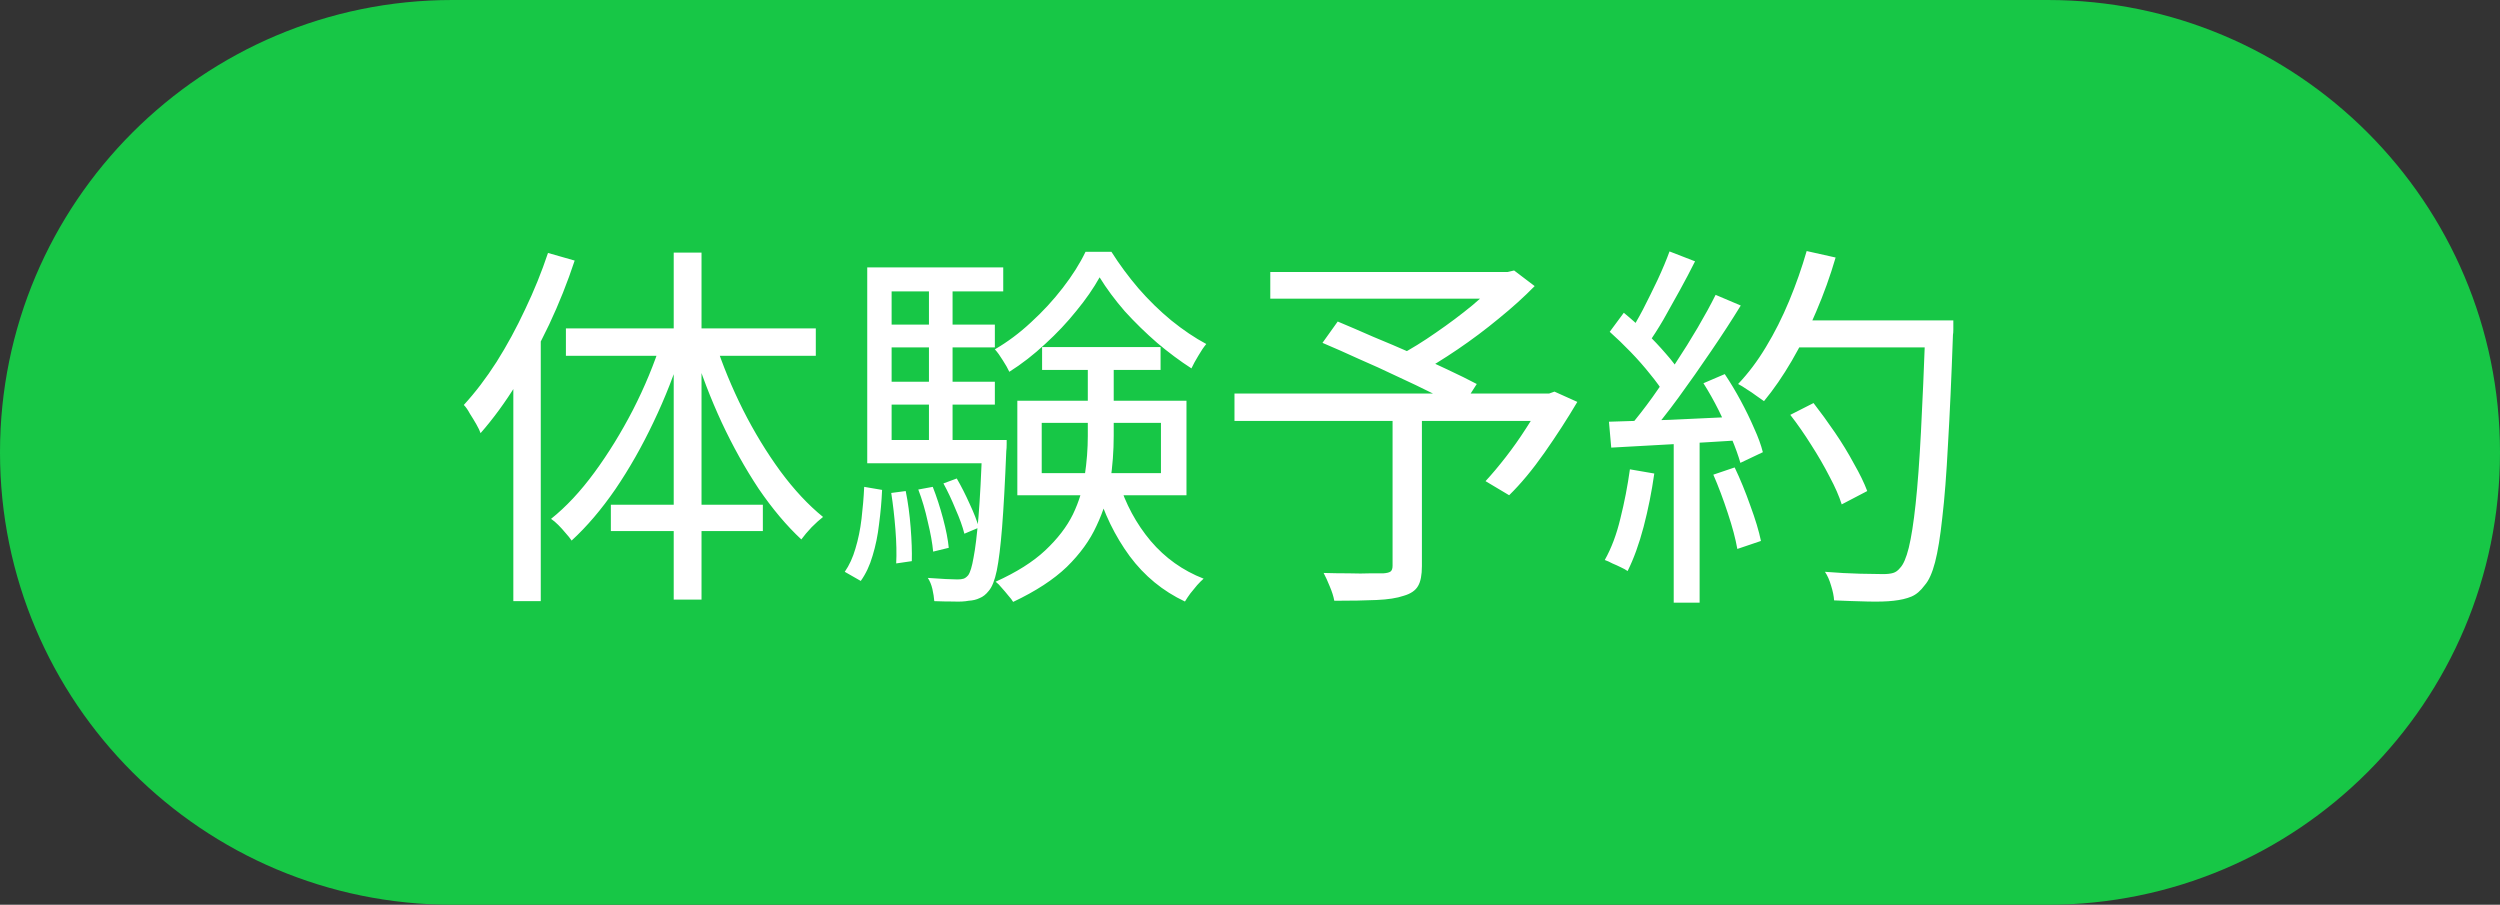
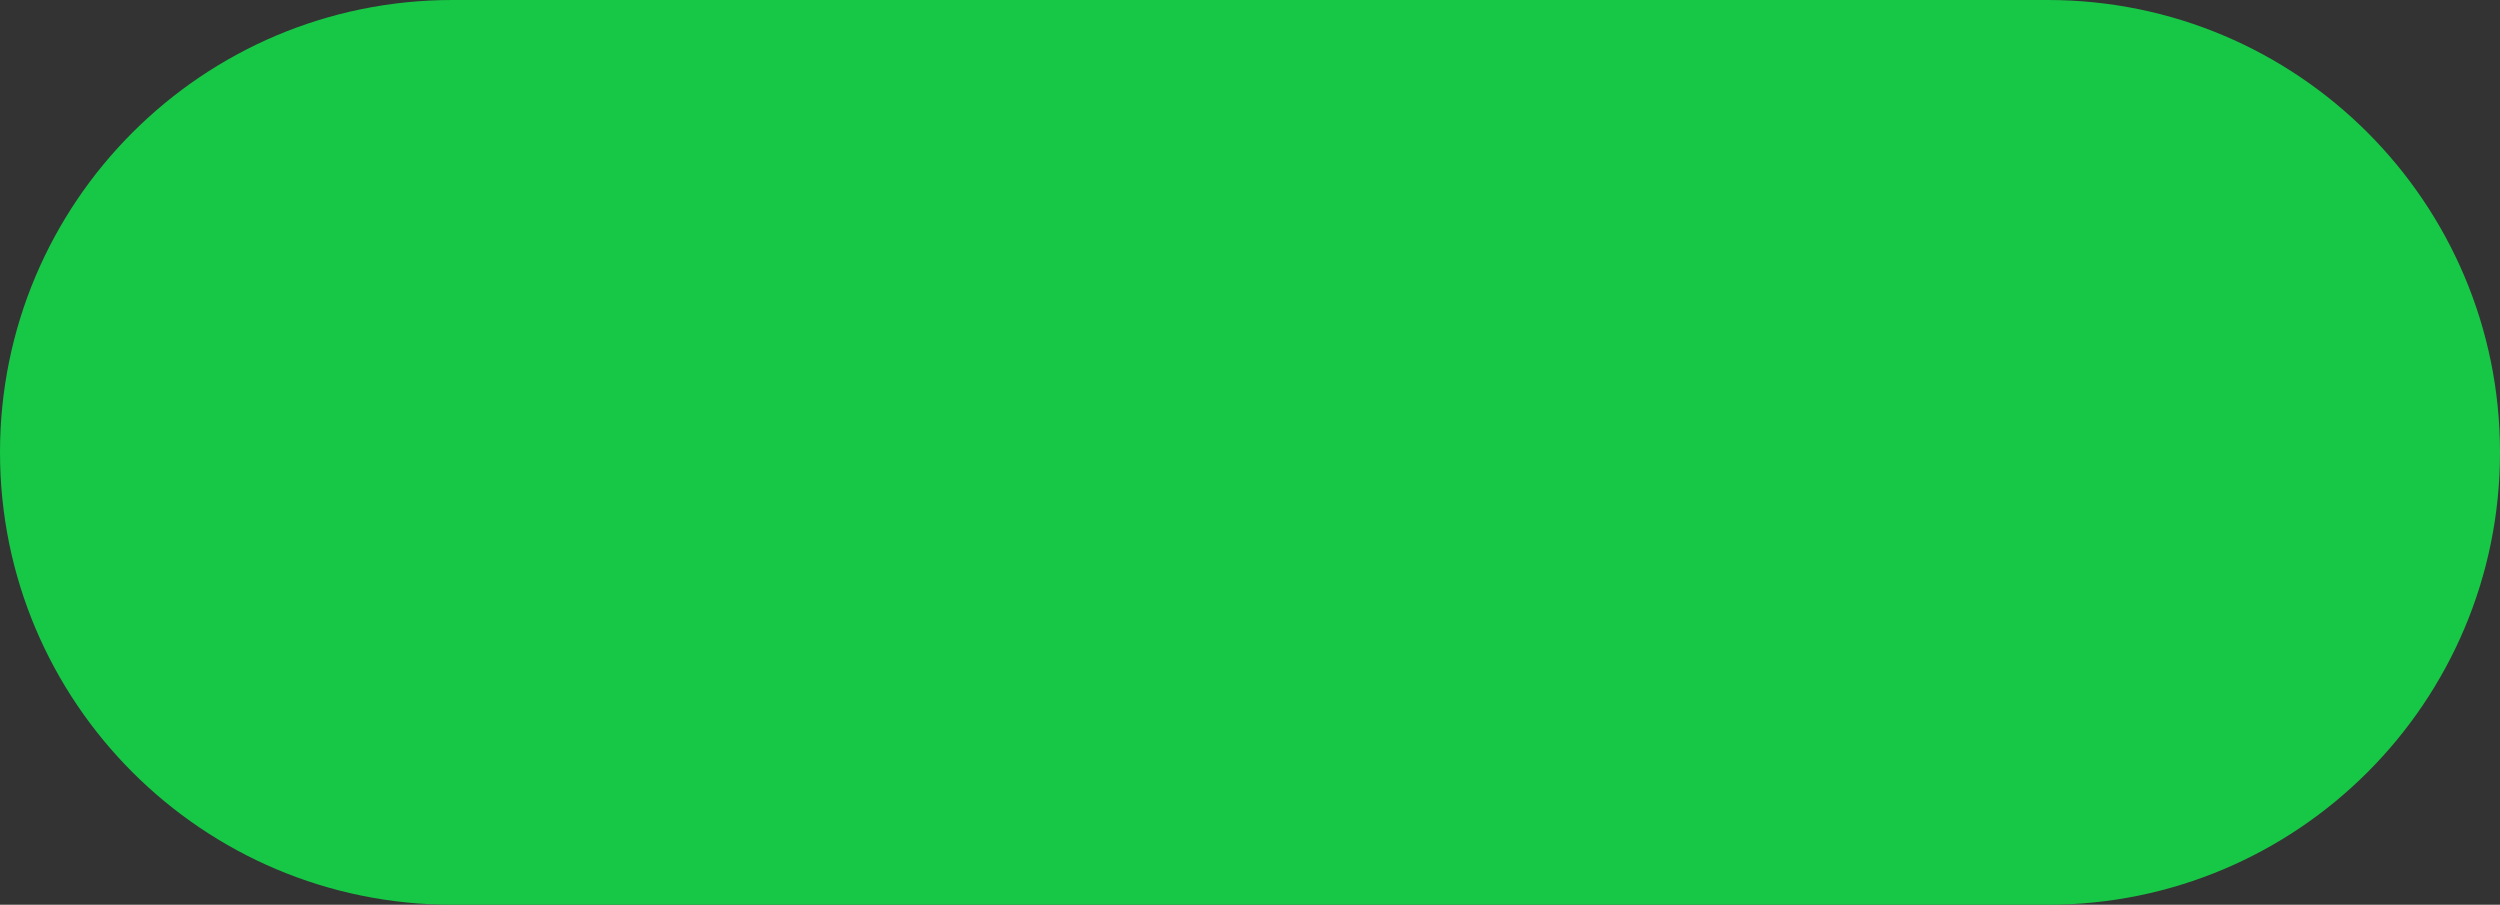
<svg xmlns="http://www.w3.org/2000/svg" width="105" height="38" viewBox="0 0 105 38" fill="none">
  <rect x="0" y="0" width="105" height="38" fill="#333333" stroke="none" />
  <path d="M0 19C0 8.507 8.507 0 19 0H86C96.493 0 105 8.507 105 19C105 29.493 96.493 38 86 38H19C8.507 38 0 29.493 0 19Z" fill="#17C746" />
-   <path d="M23.016 10.624L24.136 10.944C23.837 11.851 23.48 12.747 23.064 13.632C22.648 14.507 22.195 15.333 21.704 16.112C21.224 16.891 20.717 17.584 20.184 18.192C20.152 18.096 20.093 17.973 20.008 17.824C19.923 17.675 19.832 17.525 19.736 17.376C19.651 17.216 19.565 17.093 19.48 17.008C19.96 16.485 20.419 15.883 20.856 15.2C21.293 14.507 21.693 13.771 22.056 12.992C22.429 12.213 22.749 11.424 23.016 10.624ZM21.56 14.736L22.68 13.6L22.712 13.616V25.248H21.56V14.736ZM28.296 10.608H29.464V25.184H28.296V10.608ZM23.768 13.792H34.264V14.944H23.768V13.792ZM25.656 21.2H32.04V22.304H25.656V21.2ZM30.04 14.384C30.349 15.333 30.739 16.277 31.208 17.216C31.677 18.144 32.2 19.003 32.776 19.792C33.352 20.571 33.949 21.211 34.568 21.712C34.429 21.819 34.269 21.963 34.088 22.144C33.917 22.325 33.773 22.496 33.656 22.656C33.037 22.08 32.44 21.371 31.864 20.528C31.299 19.675 30.781 18.747 30.312 17.744C29.843 16.731 29.448 15.701 29.128 14.656L30.04 14.384ZM27.784 14.32L28.68 14.576C28.349 15.653 27.939 16.704 27.448 17.728C26.968 18.741 26.435 19.68 25.848 20.544C25.261 21.397 24.648 22.117 24.008 22.704C23.944 22.608 23.859 22.501 23.752 22.384C23.656 22.267 23.555 22.155 23.448 22.048C23.341 21.941 23.24 21.856 23.144 21.792C23.773 21.291 24.381 20.64 24.968 19.84C25.555 19.04 26.093 18.165 26.584 17.216C27.075 16.256 27.475 15.291 27.784 14.32ZM43.752 17.76V19.872H48.76V17.76H43.752ZM42.728 16.832H49.832V20.8H42.728V16.832ZM46.184 11.648C45.928 12.107 45.603 12.576 45.208 13.056C44.824 13.536 44.387 14 43.896 14.448C43.416 14.896 42.915 15.285 42.392 15.616C42.328 15.477 42.237 15.317 42.12 15.136C42.003 14.944 41.891 14.789 41.784 14.672C42.317 14.363 42.824 13.984 43.304 13.536C43.795 13.088 44.237 12.608 44.632 12.096C45.037 11.573 45.357 11.067 45.592 10.576H46.68C47.011 11.099 47.389 11.611 47.816 12.112C48.243 12.603 48.701 13.051 49.192 13.456C49.693 13.861 50.184 14.192 50.664 14.448C50.557 14.576 50.445 14.741 50.328 14.944C50.211 15.136 50.115 15.312 50.04 15.472C49.56 15.163 49.08 14.805 48.6 14.4C48.12 13.984 47.667 13.541 47.24 13.072C46.824 12.592 46.472 12.117 46.184 11.648ZM45.688 15.024H46.776V18.304C46.776 18.944 46.728 19.584 46.632 20.224C46.536 20.853 46.344 21.472 46.056 22.08C45.779 22.688 45.363 23.264 44.808 23.808C44.253 24.341 43.501 24.832 42.552 25.28C42.509 25.205 42.44 25.115 42.344 25.008C42.259 24.901 42.168 24.795 42.072 24.688C41.987 24.581 41.901 24.496 41.816 24.432C42.691 24.037 43.384 23.6 43.896 23.12C44.419 22.629 44.808 22.123 45.064 21.6C45.32 21.067 45.485 20.523 45.56 19.968C45.645 19.403 45.688 18.848 45.688 18.304V15.024ZM46.984 20.224C47.272 21.163 47.72 21.995 48.328 22.72C48.936 23.435 49.677 23.963 50.552 24.304C50.467 24.379 50.376 24.469 50.28 24.576C50.184 24.693 50.088 24.811 49.992 24.928C49.907 25.045 49.832 25.157 49.768 25.264C48.84 24.827 48.067 24.192 47.448 23.36C46.829 22.517 46.36 21.552 46.04 20.464L46.984 20.224ZM43.768 14.576H48.744V15.536H43.768V14.576ZM37 13.632H41.784V14.592H37V13.632ZM37 16.032H41.784V16.992H37V16.032ZM36.424 18.48H41.784V19.456H36.424V18.48ZM39.016 11.776H40.008V19.008H39.016V11.776ZM39.624 20.304L40.184 20.096C40.376 20.427 40.557 20.784 40.728 21.168C40.909 21.552 41.037 21.883 41.112 22.16L40.504 22.416C40.429 22.117 40.307 21.776 40.136 21.392C39.976 20.997 39.805 20.635 39.624 20.304ZM38.568 20.56L39.176 20.448C39.336 20.853 39.48 21.296 39.608 21.776C39.736 22.256 39.816 22.667 39.848 23.008L39.192 23.168C39.16 22.816 39.085 22.4 38.968 21.92C38.861 21.429 38.728 20.976 38.568 20.56ZM37.432 20.704L38.04 20.624C38.136 21.093 38.205 21.605 38.248 22.16C38.291 22.704 38.307 23.173 38.296 23.568L37.64 23.664C37.661 23.259 37.651 22.784 37.608 22.24C37.565 21.696 37.507 21.184 37.432 20.704ZM36.296 20.448L37.048 20.576C37.027 21.056 36.984 21.536 36.92 22.016C36.867 22.485 36.776 22.928 36.648 23.344C36.531 23.749 36.365 24.101 36.152 24.4L35.48 24.016C35.672 23.739 35.821 23.413 35.928 23.04C36.045 22.656 36.131 22.24 36.184 21.792C36.237 21.344 36.275 20.896 36.296 20.448ZM36.424 11.232H42.136V12.24H37.448V19.104H36.424V11.232ZM41.256 18.48H42.28C42.28 18.48 42.28 18.539 42.28 18.656C42.28 18.773 42.275 18.869 42.264 18.944C42.211 20.267 42.152 21.333 42.088 22.144C42.024 22.944 41.949 23.552 41.864 23.968C41.779 24.373 41.667 24.656 41.528 24.816C41.411 24.965 41.283 25.067 41.144 25.12C41.016 25.184 40.861 25.221 40.68 25.232C40.52 25.264 40.307 25.275 40.04 25.264C39.784 25.264 39.517 25.259 39.24 25.248C39.229 25.099 39.203 24.928 39.16 24.736C39.117 24.555 39.053 24.4 38.968 24.272C39.245 24.293 39.496 24.309 39.72 24.32C39.944 24.331 40.109 24.336 40.216 24.336C40.323 24.336 40.408 24.325 40.472 24.304C40.536 24.283 40.6 24.235 40.664 24.16C40.749 24.043 40.824 23.797 40.888 23.424C40.963 23.051 41.032 22.48 41.096 21.712C41.16 20.944 41.213 19.925 41.256 18.656V18.48ZM58.488 17.408H59.72V23.776C59.72 24.149 59.667 24.427 59.56 24.608C59.453 24.8 59.251 24.939 58.952 25.024C58.675 25.12 58.296 25.179 57.816 25.2C57.347 25.221 56.755 25.232 56.04 25.232C56.008 25.051 55.944 24.848 55.848 24.624C55.763 24.411 55.677 24.224 55.592 24.064C55.955 24.075 56.307 24.08 56.648 24.08C57 24.091 57.304 24.091 57.56 24.08C57.816 24.08 57.997 24.08 58.104 24.08C58.253 24.069 58.355 24.043 58.408 24C58.461 23.957 58.488 23.877 58.488 23.76V17.408ZM53.352 11.424H63.464V12.544H53.352V11.424ZM63.016 11.424H63.32L63.592 11.36L64.456 12.016C64.019 12.464 63.517 12.917 62.952 13.376C62.397 13.835 61.821 14.267 61.224 14.672C60.627 15.077 60.056 15.429 59.512 15.728C59.459 15.643 59.384 15.552 59.288 15.456C59.203 15.36 59.112 15.264 59.016 15.168C58.92 15.061 58.835 14.981 58.76 14.928C59.261 14.661 59.779 14.341 60.312 13.968C60.856 13.595 61.368 13.211 61.848 12.816C62.328 12.411 62.717 12.037 63.016 11.696V11.424ZM51.848 16.528H65.24V17.68H51.848V16.528ZM55.544 14.4L56.184 13.504C56.643 13.696 57.139 13.909 57.672 14.144C58.216 14.368 58.755 14.597 59.288 14.832C59.821 15.067 60.323 15.296 60.792 15.52C61.272 15.744 61.683 15.947 62.024 16.128L61.368 17.152C61.048 16.971 60.653 16.763 60.184 16.528C59.715 16.293 59.213 16.053 58.68 15.808C58.147 15.552 57.608 15.307 57.064 15.072C56.531 14.827 56.024 14.603 55.544 14.4ZM64.824 16.528H65.064L65.288 16.448L66.248 16.88C65.832 17.584 65.373 18.293 64.872 19.008C64.371 19.723 63.875 20.32 63.384 20.8L62.392 20.208C62.659 19.92 62.941 19.584 63.24 19.2C63.539 18.816 63.821 18.416 64.088 18C64.365 17.573 64.611 17.163 64.824 16.768V16.528ZM75.192 17.424L76.168 16.928C76.467 17.312 76.765 17.723 77.064 18.16C77.363 18.597 77.629 19.035 77.864 19.472C78.109 19.899 78.296 20.283 78.424 20.624L77.352 21.184C77.245 20.843 77.075 20.453 76.84 20.016C76.616 19.579 76.36 19.136 76.072 18.688C75.784 18.229 75.491 17.808 75.192 17.424ZM75.272 13.456H81.368V14.592H75.272V13.456ZM80.872 13.456H82.04C82.04 13.456 82.04 13.499 82.04 13.584C82.04 13.659 82.04 13.744 82.04 13.84C82.04 13.936 82.035 14.011 82.024 14.064C81.96 15.877 81.891 17.408 81.816 18.656C81.752 19.904 81.672 20.933 81.576 21.744C81.491 22.544 81.389 23.168 81.272 23.616C81.155 24.064 81.011 24.384 80.84 24.576C80.669 24.811 80.483 24.971 80.28 25.056C80.077 25.141 79.827 25.2 79.528 25.232C79.261 25.264 78.899 25.275 78.44 25.264C77.981 25.253 77.512 25.237 77.032 25.216C77.021 25.035 76.979 24.827 76.904 24.592C76.84 24.368 76.755 24.176 76.648 24.016C77.181 24.059 77.672 24.085 78.12 24.096C78.579 24.107 78.904 24.112 79.096 24.112C79.267 24.112 79.405 24.096 79.512 24.064C79.619 24.032 79.715 23.963 79.8 23.856C79.939 23.717 80.061 23.435 80.168 23.008C80.275 22.571 80.371 21.957 80.456 21.168C80.541 20.379 80.616 19.371 80.68 18.144C80.744 16.917 80.808 15.44 80.872 13.712V13.456ZM75.88 10.544L77.096 10.816C76.872 11.584 76.6 12.341 76.28 13.088C75.971 13.824 75.629 14.512 75.256 15.152C74.883 15.792 74.493 16.357 74.088 16.848C74.003 16.784 73.896 16.709 73.768 16.624C73.64 16.528 73.507 16.437 73.368 16.352C73.229 16.256 73.107 16.181 73 16.128C73.427 15.68 73.816 15.163 74.168 14.576C74.531 13.979 74.856 13.333 75.144 12.64C75.432 11.947 75.677 11.248 75.88 10.544ZM70.12 10.56L71.192 10.976C71 11.36 70.787 11.765 70.552 12.192C70.317 12.619 70.088 13.029 69.864 13.424C69.64 13.808 69.421 14.149 69.208 14.448L68.376 14.08C68.579 13.771 68.787 13.413 69 13.008C69.213 12.592 69.421 12.171 69.624 11.744C69.827 11.307 69.992 10.912 70.12 10.56ZM72.056 12.384L73.112 12.832C72.739 13.44 72.323 14.08 71.864 14.752C71.416 15.413 70.963 16.059 70.504 16.688C70.045 17.317 69.613 17.861 69.208 18.32L68.44 17.92C68.749 17.557 69.069 17.147 69.4 16.688C69.731 16.229 70.056 15.749 70.376 15.248C70.707 14.747 71.016 14.251 71.304 13.76C71.592 13.269 71.843 12.811 72.056 12.384ZM67.608 13.936L68.2 13.136C68.499 13.381 68.803 13.653 69.112 13.952C69.421 14.251 69.704 14.549 69.96 14.848C70.216 15.136 70.413 15.397 70.552 15.632L69.912 16.56C69.763 16.304 69.56 16.021 69.304 15.712C69.059 15.403 68.787 15.093 68.488 14.784C68.189 14.475 67.896 14.192 67.608 13.936ZM71.544 16.096L72.44 15.712C72.675 16.064 72.899 16.437 73.112 16.832C73.325 17.227 73.512 17.611 73.672 17.984C73.843 18.357 73.965 18.693 74.04 18.992L73.096 19.44C73.011 19.141 72.888 18.8 72.728 18.416C72.568 18.032 72.387 17.637 72.184 17.232C71.981 16.827 71.768 16.448 71.544 16.096ZM67.576 17.712C68.291 17.691 69.149 17.664 70.152 17.632C71.155 17.589 72.184 17.541 73.24 17.488V18.48C72.227 18.544 71.235 18.603 70.264 18.656C69.293 18.709 68.429 18.757 67.672 18.8L67.576 17.712ZM71.96 19.936L72.856 19.632C73.091 20.123 73.309 20.656 73.512 21.232C73.725 21.808 73.875 22.304 73.96 22.72L72.968 23.056C72.893 22.629 72.76 22.128 72.568 21.552C72.376 20.965 72.173 20.427 71.96 19.936ZM68.456 19.712L69.48 19.888C69.373 20.645 69.224 21.392 69.032 22.128C68.84 22.853 68.616 23.472 68.36 23.984C68.285 23.931 68.189 23.877 68.072 23.824C67.965 23.771 67.848 23.717 67.72 23.664C67.603 23.6 67.496 23.552 67.4 23.52C67.677 23.029 67.896 22.448 68.056 21.776C68.227 21.093 68.36 20.405 68.456 19.712ZM70.296 18.176H71.384V25.312H70.296V18.176Z" fill="white" />
</svg>